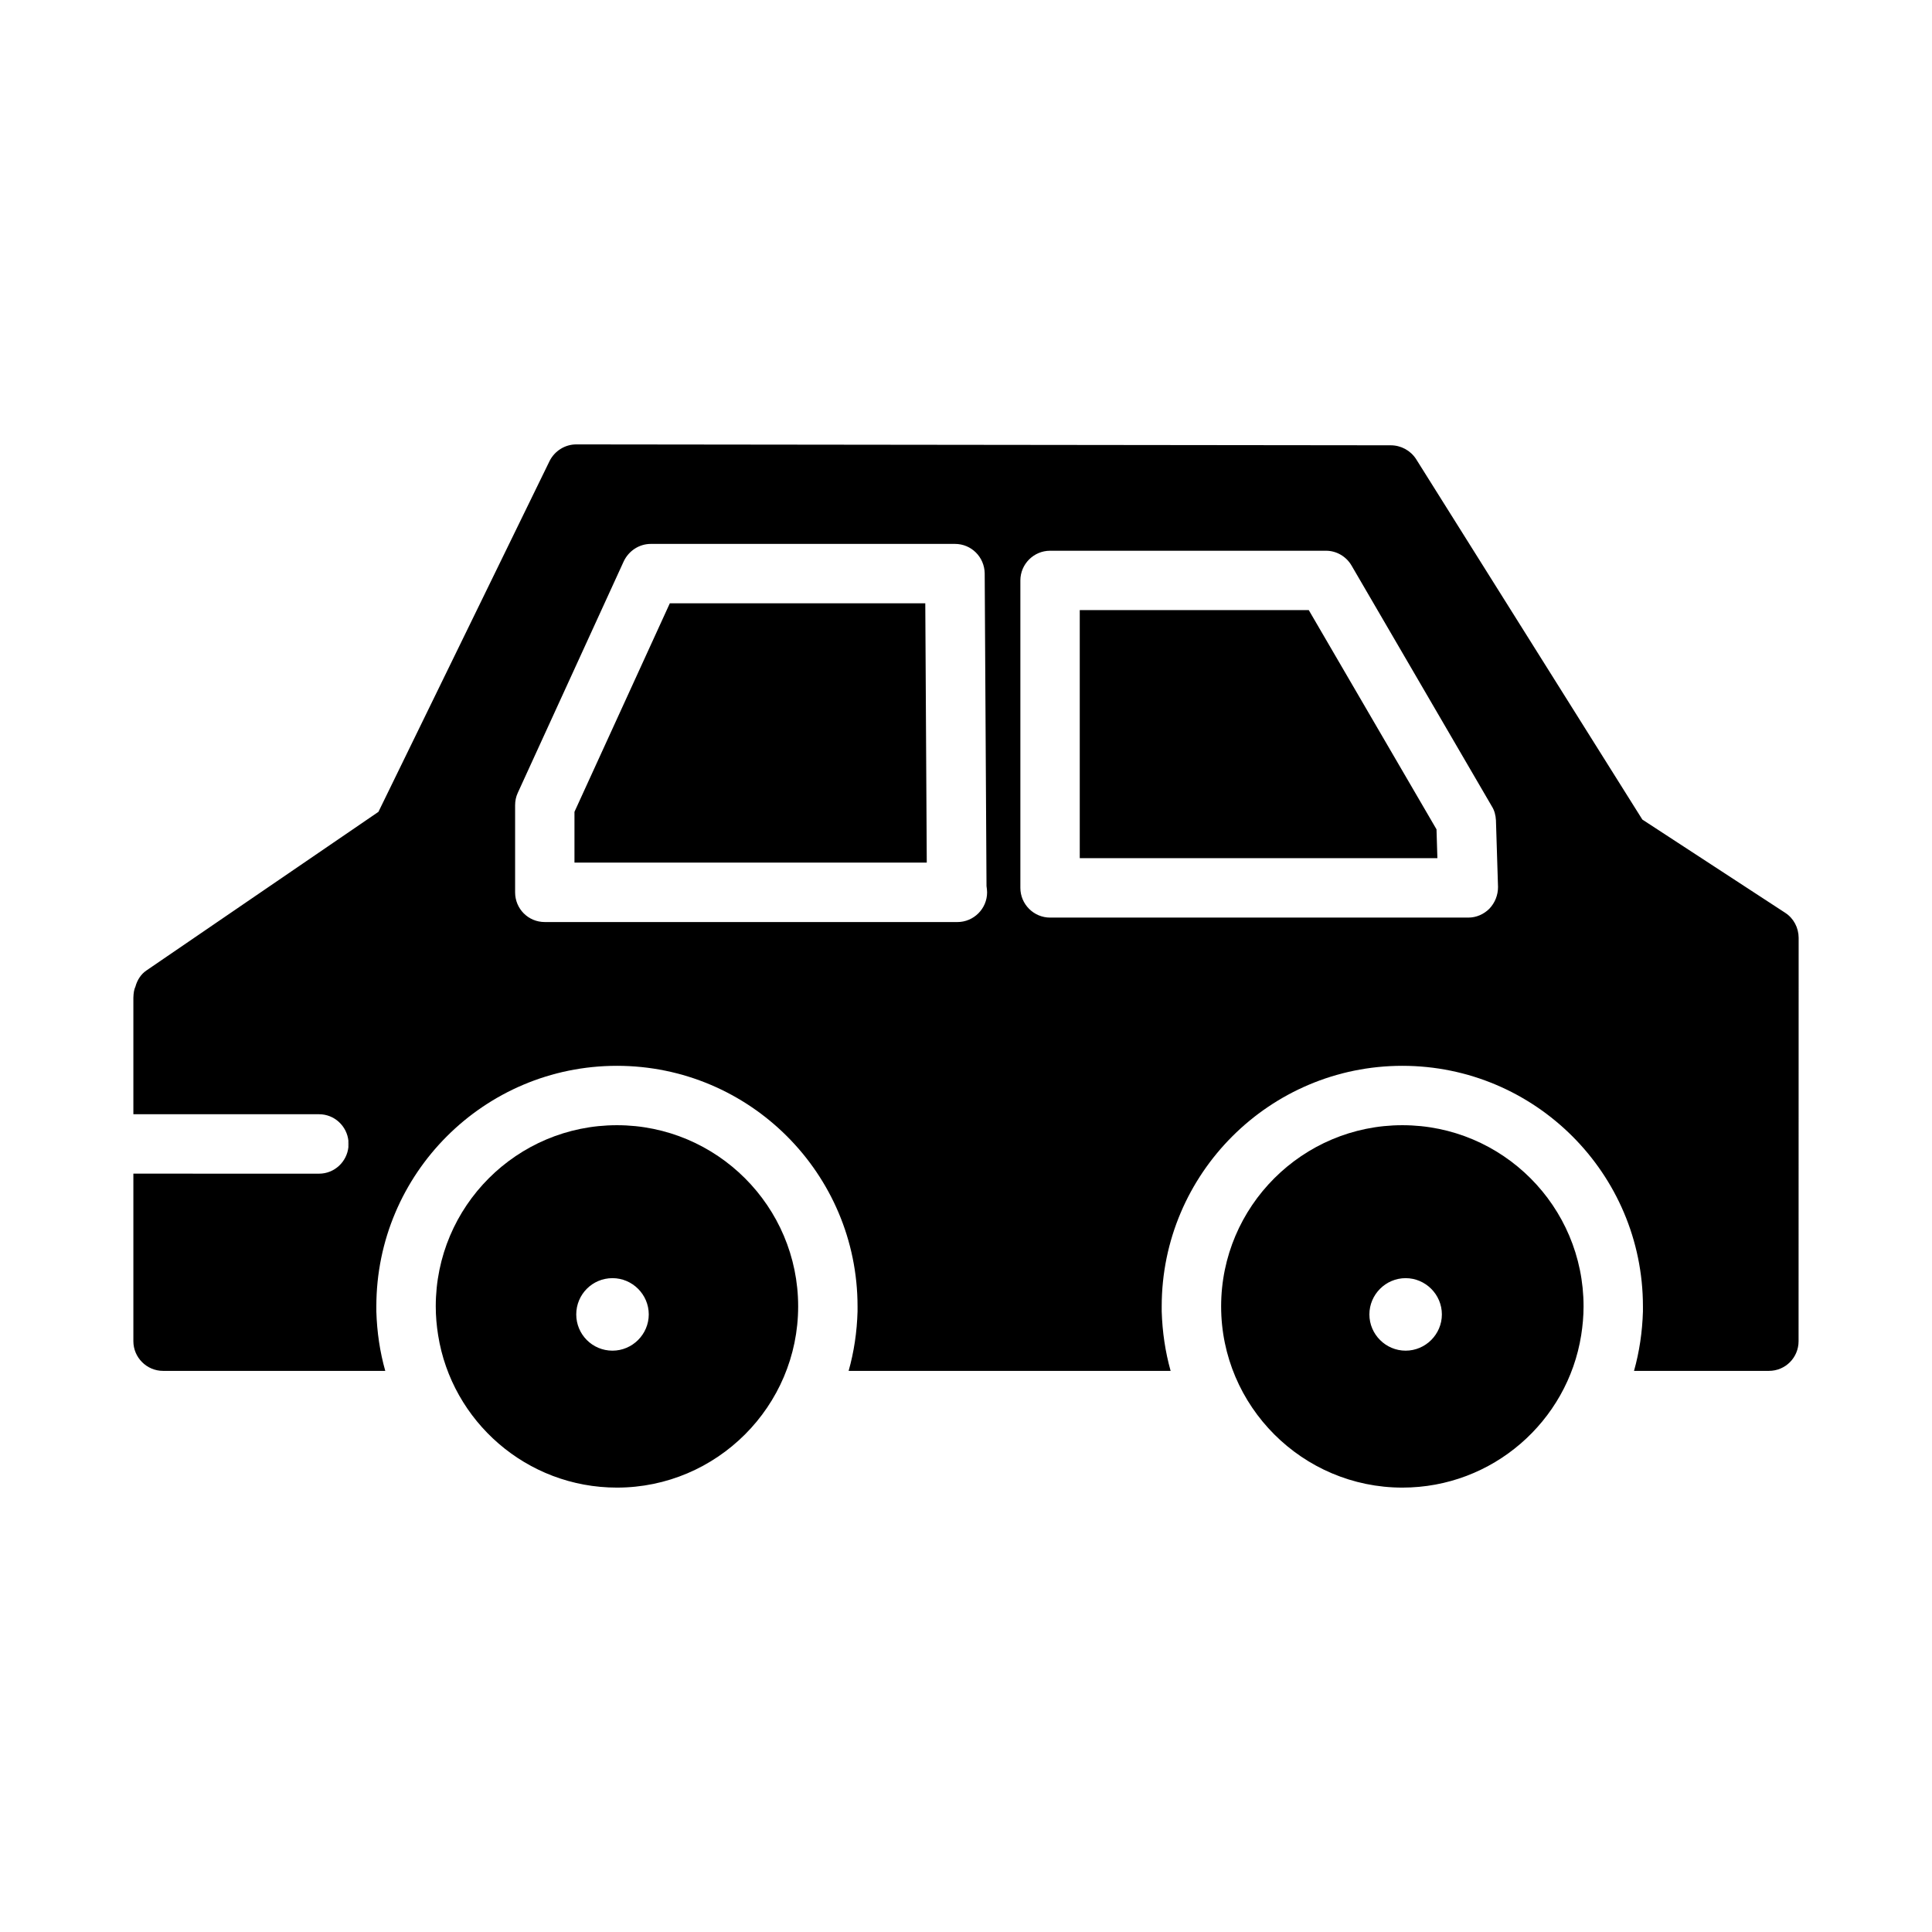
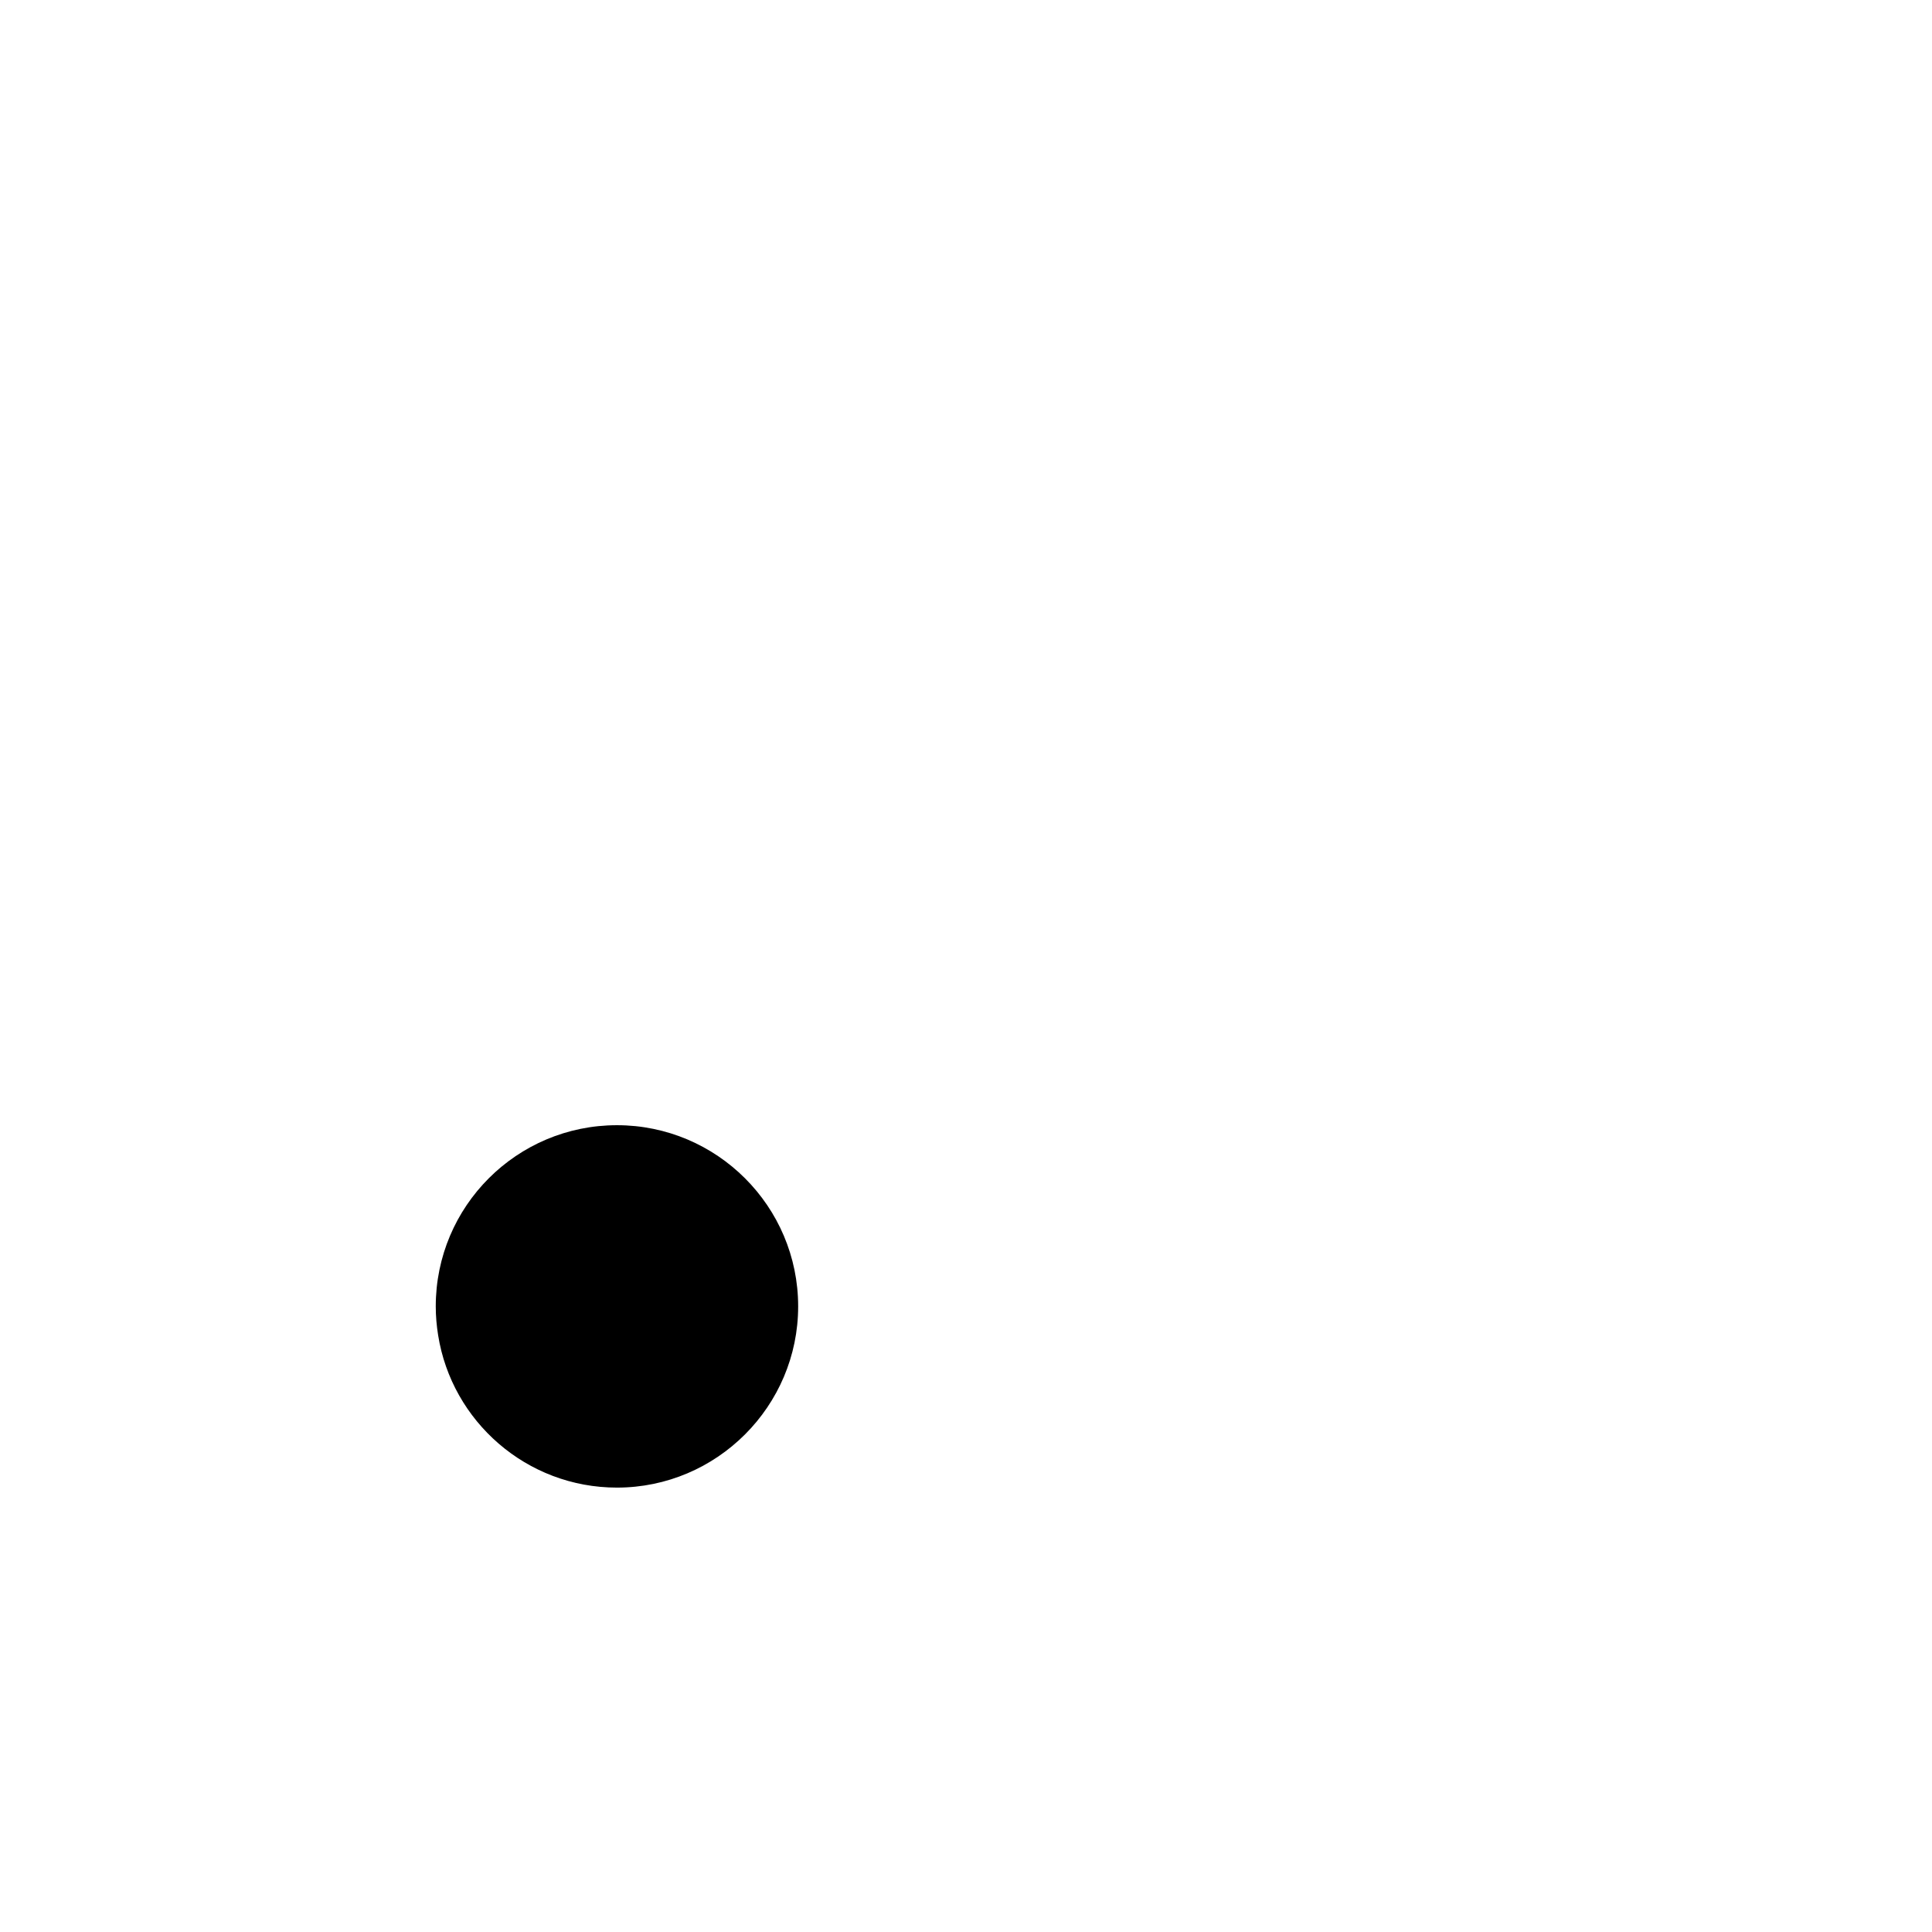
<svg xmlns="http://www.w3.org/2000/svg" fill="#000000" width="800px" height="800px" version="1.1" viewBox="144 144 512 512">
  <g>
-     <path d="m389.21 303.88h-67.699l-25.27 55.262v13.461h93.363zm0 0h-67.699l-25.27 55.262v13.461h93.363zm0 0h-67.699l-25.27 55.262v13.461h93.363zm135.48 59.906-33.852-58.102h-60.691v65.738h94.777zm-135.48-59.906h-67.699l-25.27 55.262v13.461h93.363zm135.48 59.906-33.852-58.102h-60.691v65.738h94.777zm-135.48-59.906h-67.699l-25.27 55.262v13.461h93.363zm135.48 59.906-33.852-58.102h-60.691v65.738h94.777zm-135.48-59.906h-67.699l-25.27 55.262v13.461h93.363zm135.48 59.906-33.852-58.102h-60.691v65.738h94.777zm-135.48-59.906h-67.699l-25.27 55.262v13.461h93.363zm135.48 59.906-33.852-58.102h-60.691v65.738h94.777zm0 0-33.852-58.102h-60.691v65.738h94.777zm-135.48-59.906h-67.699l-25.27 55.262v13.461h93.363zm0 0h-67.699l-25.27 55.262v13.461h93.363zm135.48 59.906-33.852-58.102h-60.691v65.738h94.777zm0 0-33.852-58.102h-60.691v65.738h94.777zm-135.48-59.906h-67.699l-25.27 55.262v13.461h93.363zm-152.88 142.48v1.574c0.078-0.234 0.078-0.551 0.078-0.789 0-0.234 0-0.547-0.078-0.785zm152.88-142.48h-67.699l-25.27 55.262v13.461h93.363zm135.48 59.906-33.852-58.102h-60.691v65.738h94.777zm-135.48-59.906h-67.699l-25.27 55.262v13.461h93.363zm135.48 59.906-33.852-58.102h-60.691v65.738h94.777zm0 0-33.852-58.102h-60.691v65.738h94.777zm-135.48-59.906h-67.699l-25.27 55.262v13.461h93.363zm0 0h-67.699l-25.27 55.262v13.461h93.363zm135.48 59.906-33.852-58.102h-60.691v65.738h94.777zm0 0-33.852-58.102h-60.691v65.738h94.777zm-135.48-59.906h-67.699l-25.27 55.262v13.461h93.363zm0 0h-67.699l-25.27 55.262v13.461h93.363zm135.48 59.906-33.852-58.102h-60.691v65.738h94.777zm0 0-33.852-58.102h-60.691v65.738h94.777zm-135.48-59.906h-67.699l-25.27 55.262v13.461h93.363zm135.48 59.906-33.852-58.102h-60.691v65.738h94.777zm-135.48-59.906h-67.699l-25.27 55.262v13.461h93.363zm135.48 59.906-33.852-58.102h-60.691v65.738h94.777zm-135.48-59.906h-67.699l-25.27 55.262v13.461h93.363zm0 0h-67.699l-25.27 55.262v13.461h93.363zm135.48 59.906-33.852-58.102h-60.691v65.738h94.777zm0 0-33.852-58.102h-60.691v65.738h94.777zm-135.48-59.906h-67.699l-25.27 55.262v13.461h93.363zm0 0h-67.699l-25.27 55.262v13.461h93.363zm0 0h-67.699l-25.27 55.262v13.461h93.363z" />
-     <path d="m515.64 442.19c-26.449 0-48.027 21.484-48.027 48.02 0 26.449 21.57 48.02 48.027 48.02 23.93 0 43.77-17.547 47.391-40.383 0.395-2.512 0.629-5.039 0.629-7.637 0-26.527-21.488-48.02-48.02-48.02zm0.867 59.75c-5.273 0-9.605-4.328-9.605-9.605 0-5.281 4.328-9.613 9.605-9.613 5.273 0 9.605 4.328 9.605 9.613 0 5.277-4.332 9.605-9.605 9.605z" />
-     <path d="m307.5 442.19c-26.527 0-48.02 21.484-48.02 48.02 0 2.598 0.227 5.117 0.629 7.637 3.621 22.828 23.449 40.383 47.391 40.383 26.449 0 48.02-21.562 48.02-48.02 0-26.527-21.57-48.02-48.02-48.02zm-1.184 59.75c-5.352 0-9.605-4.328-9.605-9.605 0-5.281 4.25-9.613 9.605-9.613 5.273 0 9.613 4.328 9.613 9.613-0.008 5.277-4.34 9.605-9.613 9.605z" />
-     <path d="m617.11 385.91-37.871-24.719-59.98-95.562c-1.496-2.281-4.023-3.621-6.699-3.621l-215.84-0.238c-2.992 0-5.738 1.73-7.078 4.41l-45.352 92.969-61.48 42.035c-1.418 0.945-2.441 2.519-2.91 4.25-0.16 0.395-0.316 0.789-0.395 1.262-0.078 0.551-0.16 1.102-0.16 1.73v30.859h49.199c4.102 0 7.398 3.141 7.793 7.078 0.078 0.234 0.078 0.551 0.078 0.797 0 0.227 0 0.543-0.078 0.789-0.395 3.938-3.699 7.086-7.793 7.086l-49.199-0.008v44.398c0 4.328 3.543 7.871 7.871 7.871h58.883c-1.426-5.039-2.203-10.312-2.363-15.742v-1.34c0-35.188 28.574-63.762 63.762-63.762s63.762 28.574 63.762 63.762v1.34c-0.156 5.434-0.938 10.707-2.363 15.742h85.332c-1.418-5.039-2.195-10.312-2.363-15.742v-1.34c0-35.188 28.66-63.762 63.77-63.762 35.188 0 63.762 28.574 63.762 63.762v1.34c-0.164 5.434-0.945 10.707-2.363 15.742h35.738c4.41 0 7.871-3.543 7.871-7.871l0.02-106.9c-0.008-2.676-1.348-5.195-3.551-6.613zm-328.73 2.441c-4.418 0-7.871-3.535-7.871-7.871v-23.066c0-1.172 0.227-2.281 0.707-3.305l28.102-61.402c1.34-2.762 4.094-4.566 7.156-4.566h80.609c4.328 0 7.793 3.465 7.871 7.793l0.48 82.895c0.078 0.551 0.156 1.109 0.156 1.652 0 4.336-3.543 7.871-7.871 7.871h-0.156zm250.33-3.543c-1.496 1.488-3.465 2.363-5.59 2.363h-110.84c-4.328 0-7.871-3.543-7.871-7.871v-81.477c0-4.328 3.543-7.871 7.871-7.871h73.133c2.754 0 5.352 1.496 6.769 3.938l37.156 63.77c0.707 1.102 1.023 2.363 1.102 3.699l0.551 17.711c0 2.117-0.789 4.164-2.285 5.738z" />
-     <path d="m236.42 447.15c0 0.227 0 0.543-0.078 0.789v-1.574c0.078 0.234 0.078 0.547 0.078 0.785z" />
+     <path d="m307.5 442.19c-26.527 0-48.02 21.484-48.02 48.02 0 2.598 0.227 5.117 0.629 7.637 3.621 22.828 23.449 40.383 47.391 40.383 26.449 0 48.02-21.562 48.02-48.02 0-26.527-21.57-48.02-48.02-48.02zm-1.184 59.75z" />
  </g>
</svg>